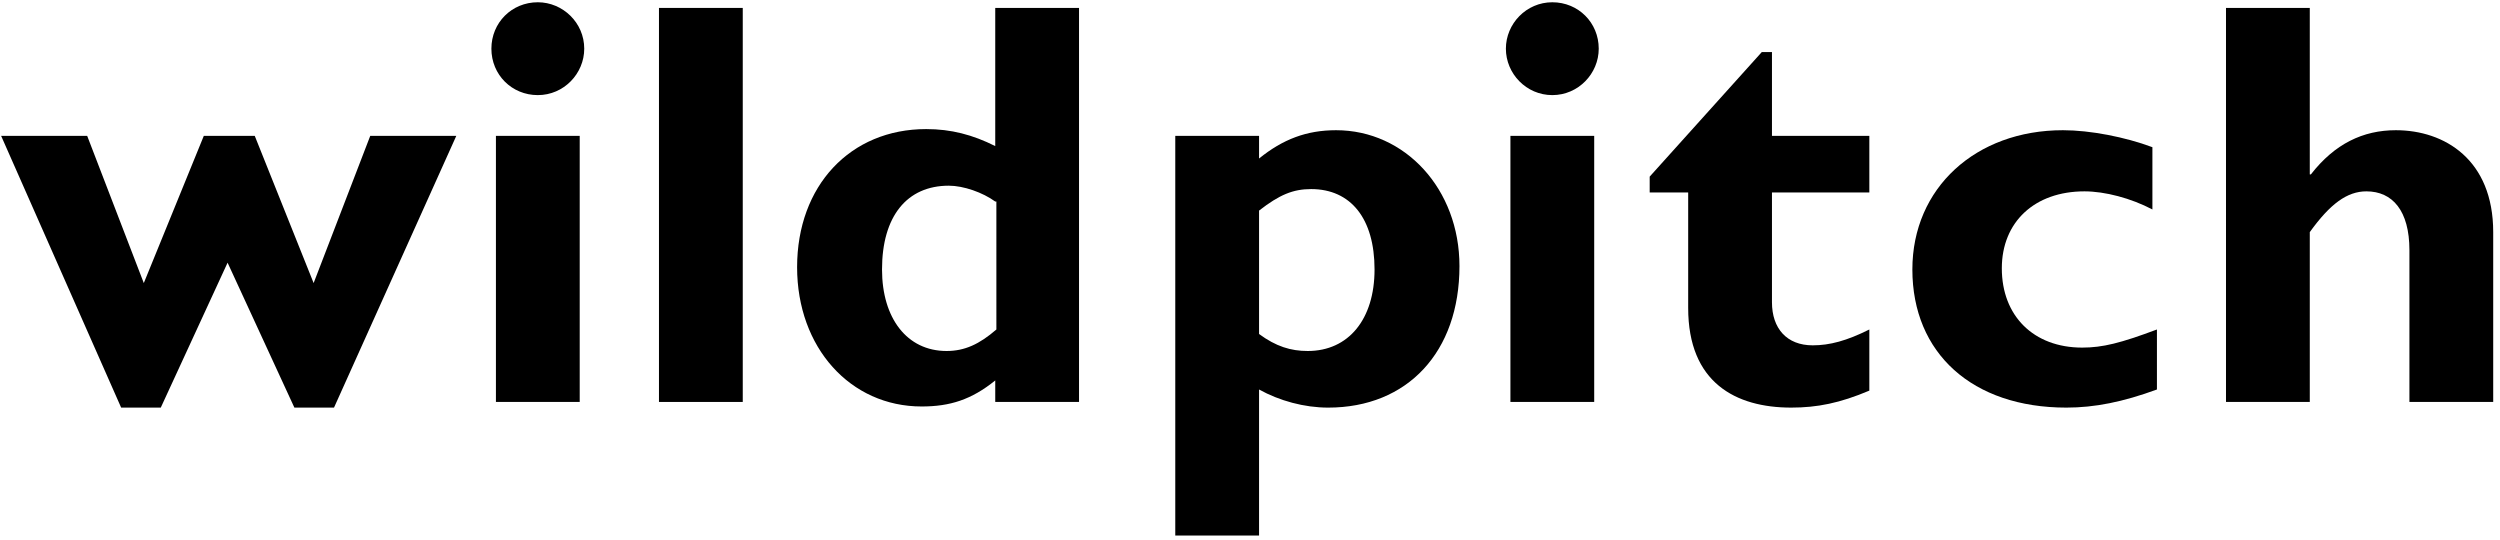
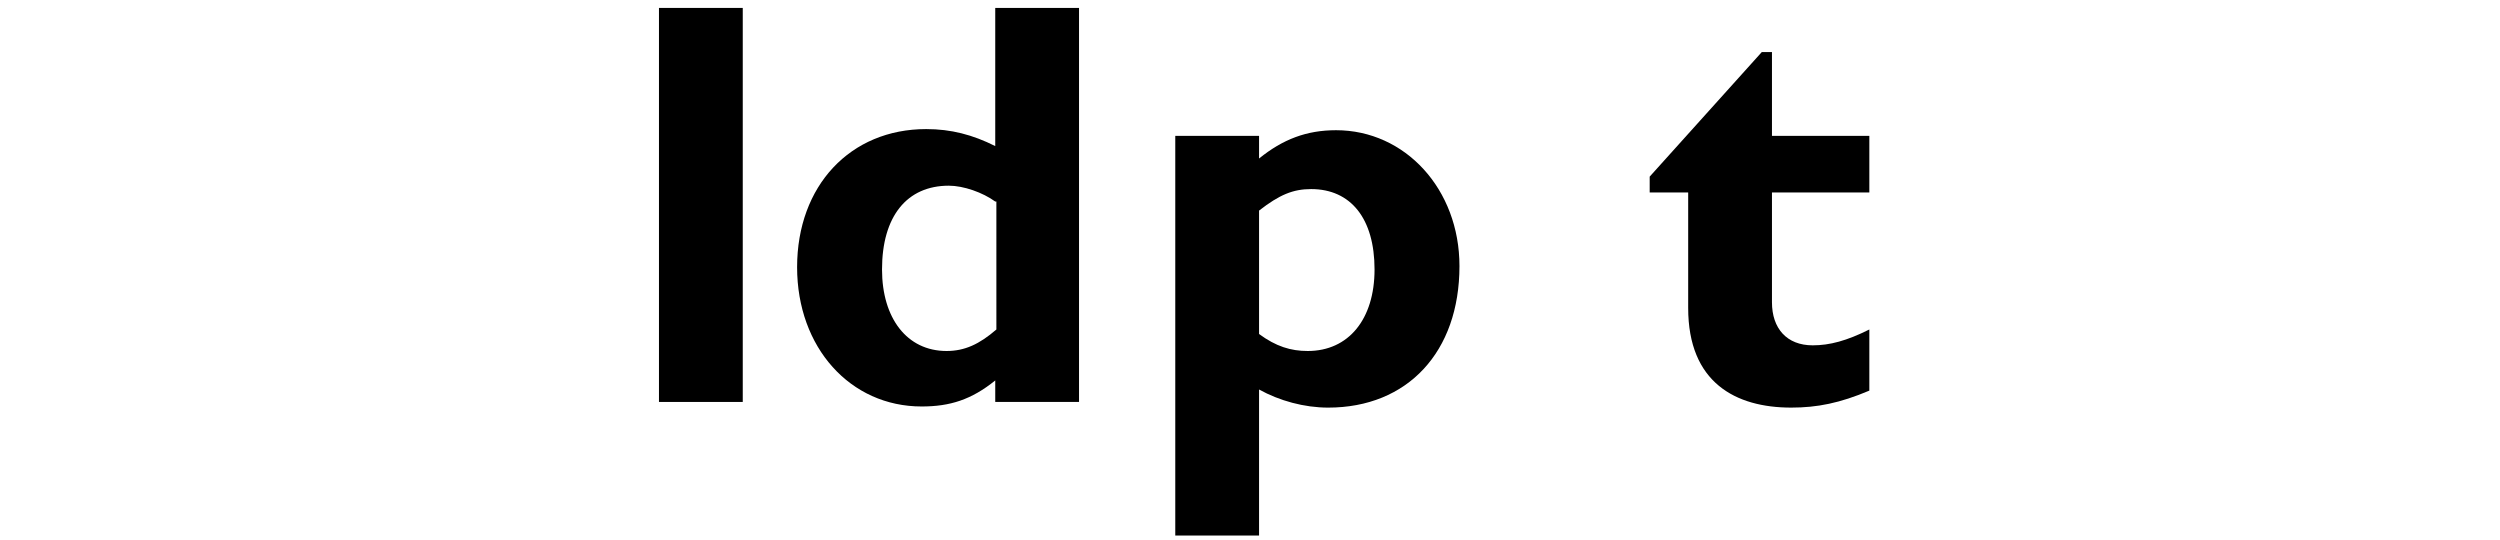
<svg xmlns="http://www.w3.org/2000/svg" version="1.1" id="レイヤー_1" x="0px" y="0px" viewBox="0 0 220.8 47.7" style="enable-background:new 0 0 220.8 47.7;" xml:space="preserve">
  <g>
-     <path d="M14.2,36h-3.5L0.1,12h7.6l5,13l5.3-13h4.5l5.2,13l5-13h7.6L29.5,36H26l-5.9-12.8L14.2,36z" />
-     <path d="M51.6,4.3c0,2.2-1.8,4.1-4.1,4.1s-4.1-1.8-4.1-4.1s1.8-4.1,4.1-4.1C49.7,0.2,51.6,2,51.6,4.3z M51.2,35.5h-7.4V12h7.4V35.5   z" />
    <path d="M65.6,35.5h-7.4V0.7h7.4V35.5z" />
    <path d="M95.3,35.5h-7.4v-1.9c-2.1,1.7-4,2.3-6.5,2.3c-6.3,0-11-5.2-11-12.3c0-7.2,4.7-12.2,11.4-12.2c2.2,0,4.1,0.5,6.1,1.5V0.7   h7.4L95.3,35.5L95.3,35.5z M87.9,17.8c-1.1-0.8-2.8-1.4-4.1-1.4c-3.7,0-5.9,2.7-5.9,7.4c0,4.3,2.2,7.2,5.7,7.2   c1.6,0,2.9-0.6,4.4-1.9V17.8z" />
    <path d="M111.2,14c2.1-1.7,4.2-2.5,6.8-2.5c6.1,0,10.9,5.2,10.9,12c0,7.6-4.6,12.5-11.6,12.5c-2.1,0-4.3-0.6-6.1-1.6v12.9h-7.4V12   h7.4C111.2,12,111.2,14,111.2,14z M111.2,29.5c1.5,1.1,2.8,1.5,4.3,1.5c3.6,0,5.9-2.8,5.9-7.2c0-4.5-2.1-7.1-5.6-7.1   c-1.6,0-2.8,0.5-4.6,1.9V29.5z" />
-     <path d="M141.2,4.3c0,2.2-1.8,4.1-4.1,4.1S133,6.5,133,4.3s1.8-4.1,4.1-4.1S141.2,2,141.2,4.3z M140.8,35.5h-7.4V12h7.4V35.5z" />
    <path d="M165.1,17h-8.6v9.7c0,2.3,1.3,3.8,3.6,3.8c1.5,0,3-0.4,5-1.4v5.4c-2.6,1.1-4.6,1.5-6.9,1.5c-4.9,0-9.1-2.2-9.1-8.8V17h-3.4   v-1.4l9.9-11h0.9V12h8.6L165.1,17L165.1,17z" />
-     <path d="M190.5,34.4c-3,1.1-5.5,1.6-8,1.6c-8.3,0-13.6-4.8-13.6-12.2c0-7.2,5.6-12.3,13.3-12.3c2.4,0,5.5,0.6,7.9,1.5v5.5   c-1.9-1-4.2-1.6-6-1.6c-4.4,0-7.3,2.7-7.3,6.8c0,4.2,2.8,7,7.1,7c1.8,0,3.4-0.4,6.6-1.6V34.4z" />
-     <path d="M204,15.4h0.1c2.1-2.7,4.6-3.9,7.5-3.9c4.3,0,8.6,2.6,8.6,9v15h-7.4V22.1c0-3.5-1.5-5.2-3.8-5.2c-1.7,0-3.2,1.1-5,3.6v15   h-7.4V0.7h7.4V15.4z" />
  </g>
</svg>